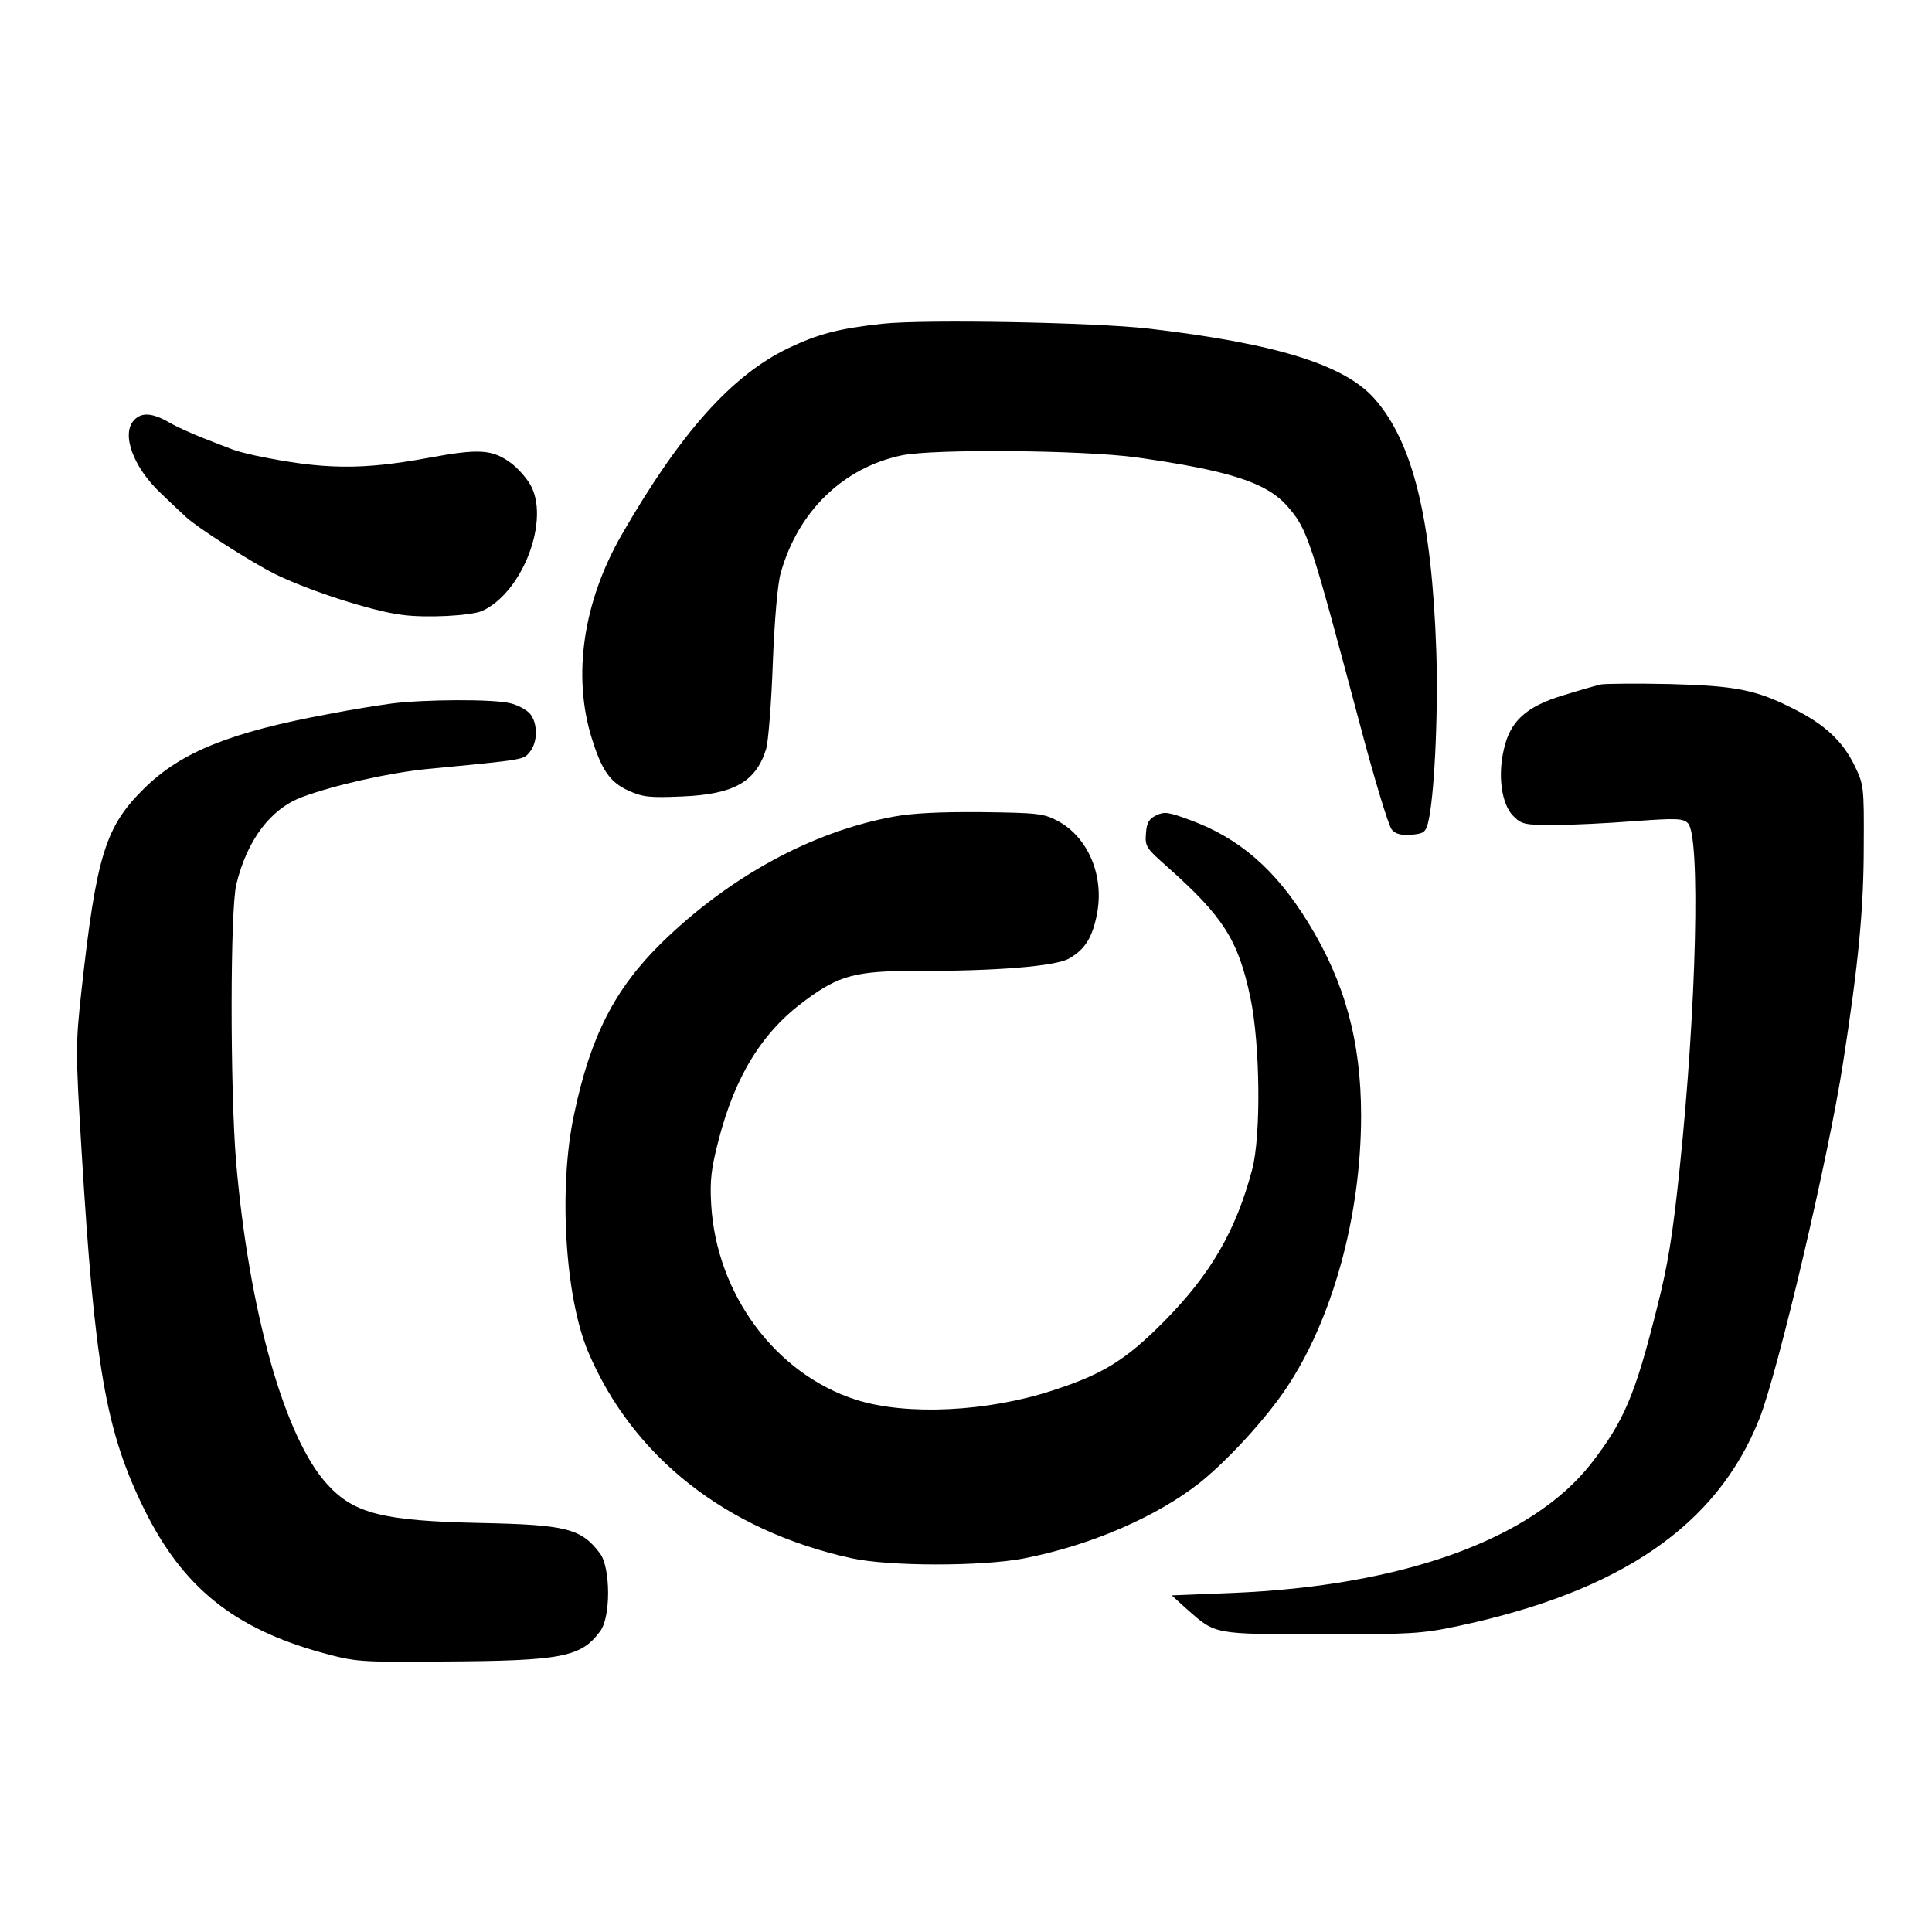
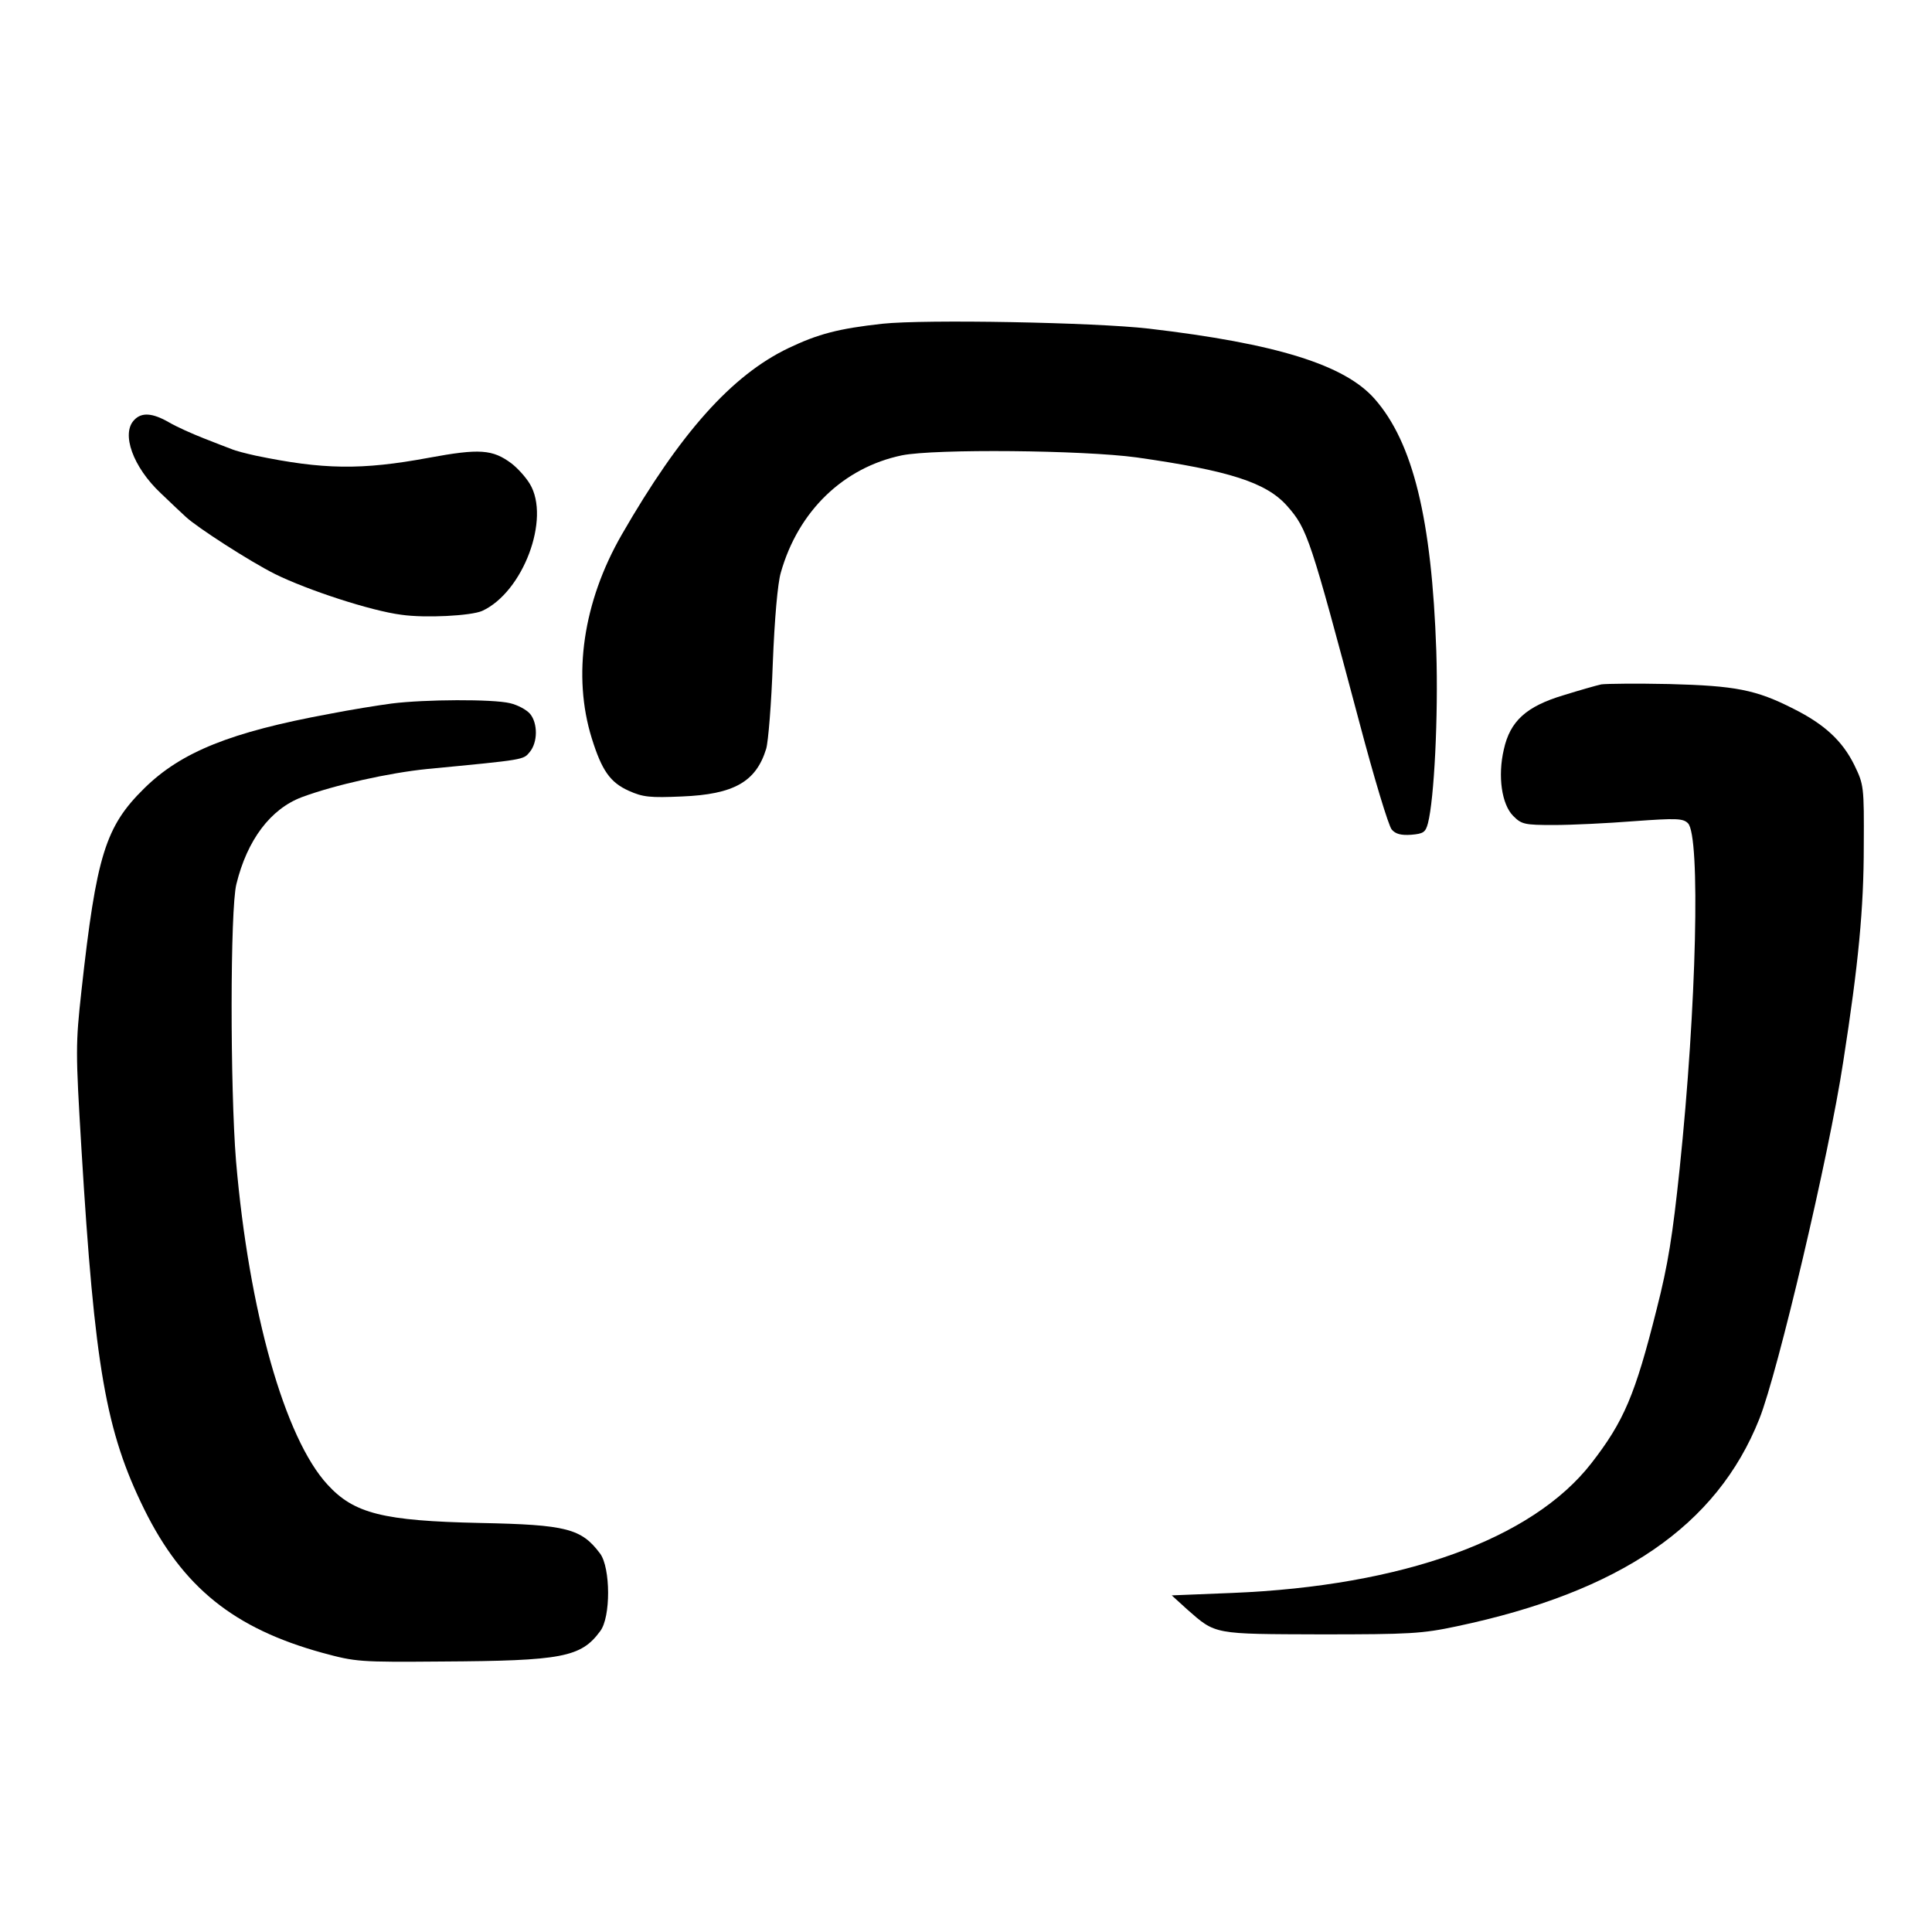
<svg xmlns="http://www.w3.org/2000/svg" version="1.0" width="555pt" height="555pt" viewBox="0 0 555 555" preserveAspectRatio="xMidYMid meet">
  <g transform="translate(0,555) scale(0.1,-0.1)" fill="#000000" stroke="none">
    <path d="M2535 4620 c-126 -14 -184 -29 -270 -70 -163 -78 -311 -244 -479 -536 -111 -193 -142 -405 -86 -585 29 -93 53 -127 107 -151 40 -18 61 -20 152 -16 149 6 213 42 242 137 6 20 15 131 19 246 5 127 14 230 23 260 50 177 180 302 348 337 95 19 520 15 674 -6 267 -38 373 -72 433 -140 58 -66 66 -92 207 -621 42 -159 84 -298 93 -308 11 -13 27 -17 56 -15 35 3 41 7 48 33 18 69 30 308 24 495 -13 379 -67 599 -177 724 -86 98 -282 159 -649 202 -156 18 -643 27 -765 14z" />
    <path d="M386 4344 c-39 -39 -4 -136 76 -211 28 -27 60 -57 72 -68 32 -30 184 -128 256 -164 93 -46 276 -106 363 -117 69 -10 200 -3 232 11 118 54 197 266 137 365 -12 20 -36 46 -53 59 -54 40 -91 43 -237 16 -194 -36 -304 -34 -497 6 -27 6 -59 14 -70 19 -11 4 -47 18 -80 31 -33 13 -78 33 -100 46 -47 27 -78 29 -99 7z" />
    <path d="M4600 3584 c-14 -3 -63 -17 -108 -31 -107 -32 -154 -74 -172 -156 -18 -77 -6 -158 27 -191 24 -24 32 -26 117 -26 50 0 154 5 230 11 123 9 141 8 155 -6 36 -36 25 -525 -24 -993 -20 -190 -33 -274 -66 -403 -62 -247 -94 -322 -188 -443 -170 -218 -542 -352 -1031 -372 l-174 -7 44 -40 c83 -73 74 -71 385 -72 255 0 290 2 389 23 470 99 748 289 870 596 53 133 200 756 241 1026 44 282 59 441 59 620 1 172 0 176 -27 232 -34 69 -85 117 -175 162 -108 55 -167 66 -357 71 -93 2 -181 1 -195 -1z" />
    <path d="M1125 3529 c-38 -5 -119 -18 -180 -30 -282 -52 -424 -109 -530 -213 -112 -110 -138 -192 -181 -582 -17 -155 -17 -173 0 -455 38 -628 70 -810 180 -1034 111 -225 258 -343 512 -413 96 -26 106 -27 344 -25 344 2 399 12 454 87 31 40 30 182 0 223 -54 72 -96 83 -344 88 -280 6 -363 27 -439 110 -123 133 -226 498 -263 930 -17 210 -17 723 1 795 31 127 98 216 188 250 94 35 251 70 361 81 282 27 275 26 294 49 23 28 23 82 1 109 -10 12 -36 26 -58 31 -49 12 -245 11 -340 -1z" />
-     <path d="M2567 3204 c-235 -43 -473 -173 -668 -364 -133 -131 -203 -267 -250 -492 -45 -209 -26 -522 40 -680 128 -303 397 -515 756 -594 108 -24 375 -24 495 -1 192 37 383 120 507 218 81 65 190 184 248 271 133 198 215 496 215 783 0 214 -47 384 -151 553 -95 155 -200 246 -345 298 -57 21 -69 23 -92 12 -21 -10 -28 -21 -30 -52 -3 -37 0 -42 60 -95 162 -144 205 -211 240 -377 28 -133 31 -396 5 -494 -47 -177 -120 -301 -252 -435 -110 -111 -175 -152 -320 -199 -188 -62 -422 -73 -566 -27 -231 74 -401 303 -416 561 -4 69 0 103 21 184 48 186 126 312 249 402 98 73 147 85 322 85 221 -1 399 13 437 36 45 26 66 60 79 126 22 111 -25 222 -113 269 -40 21 -57 23 -218 25 -119 1 -200 -3 -253 -13z" />
  </g>
</svg>